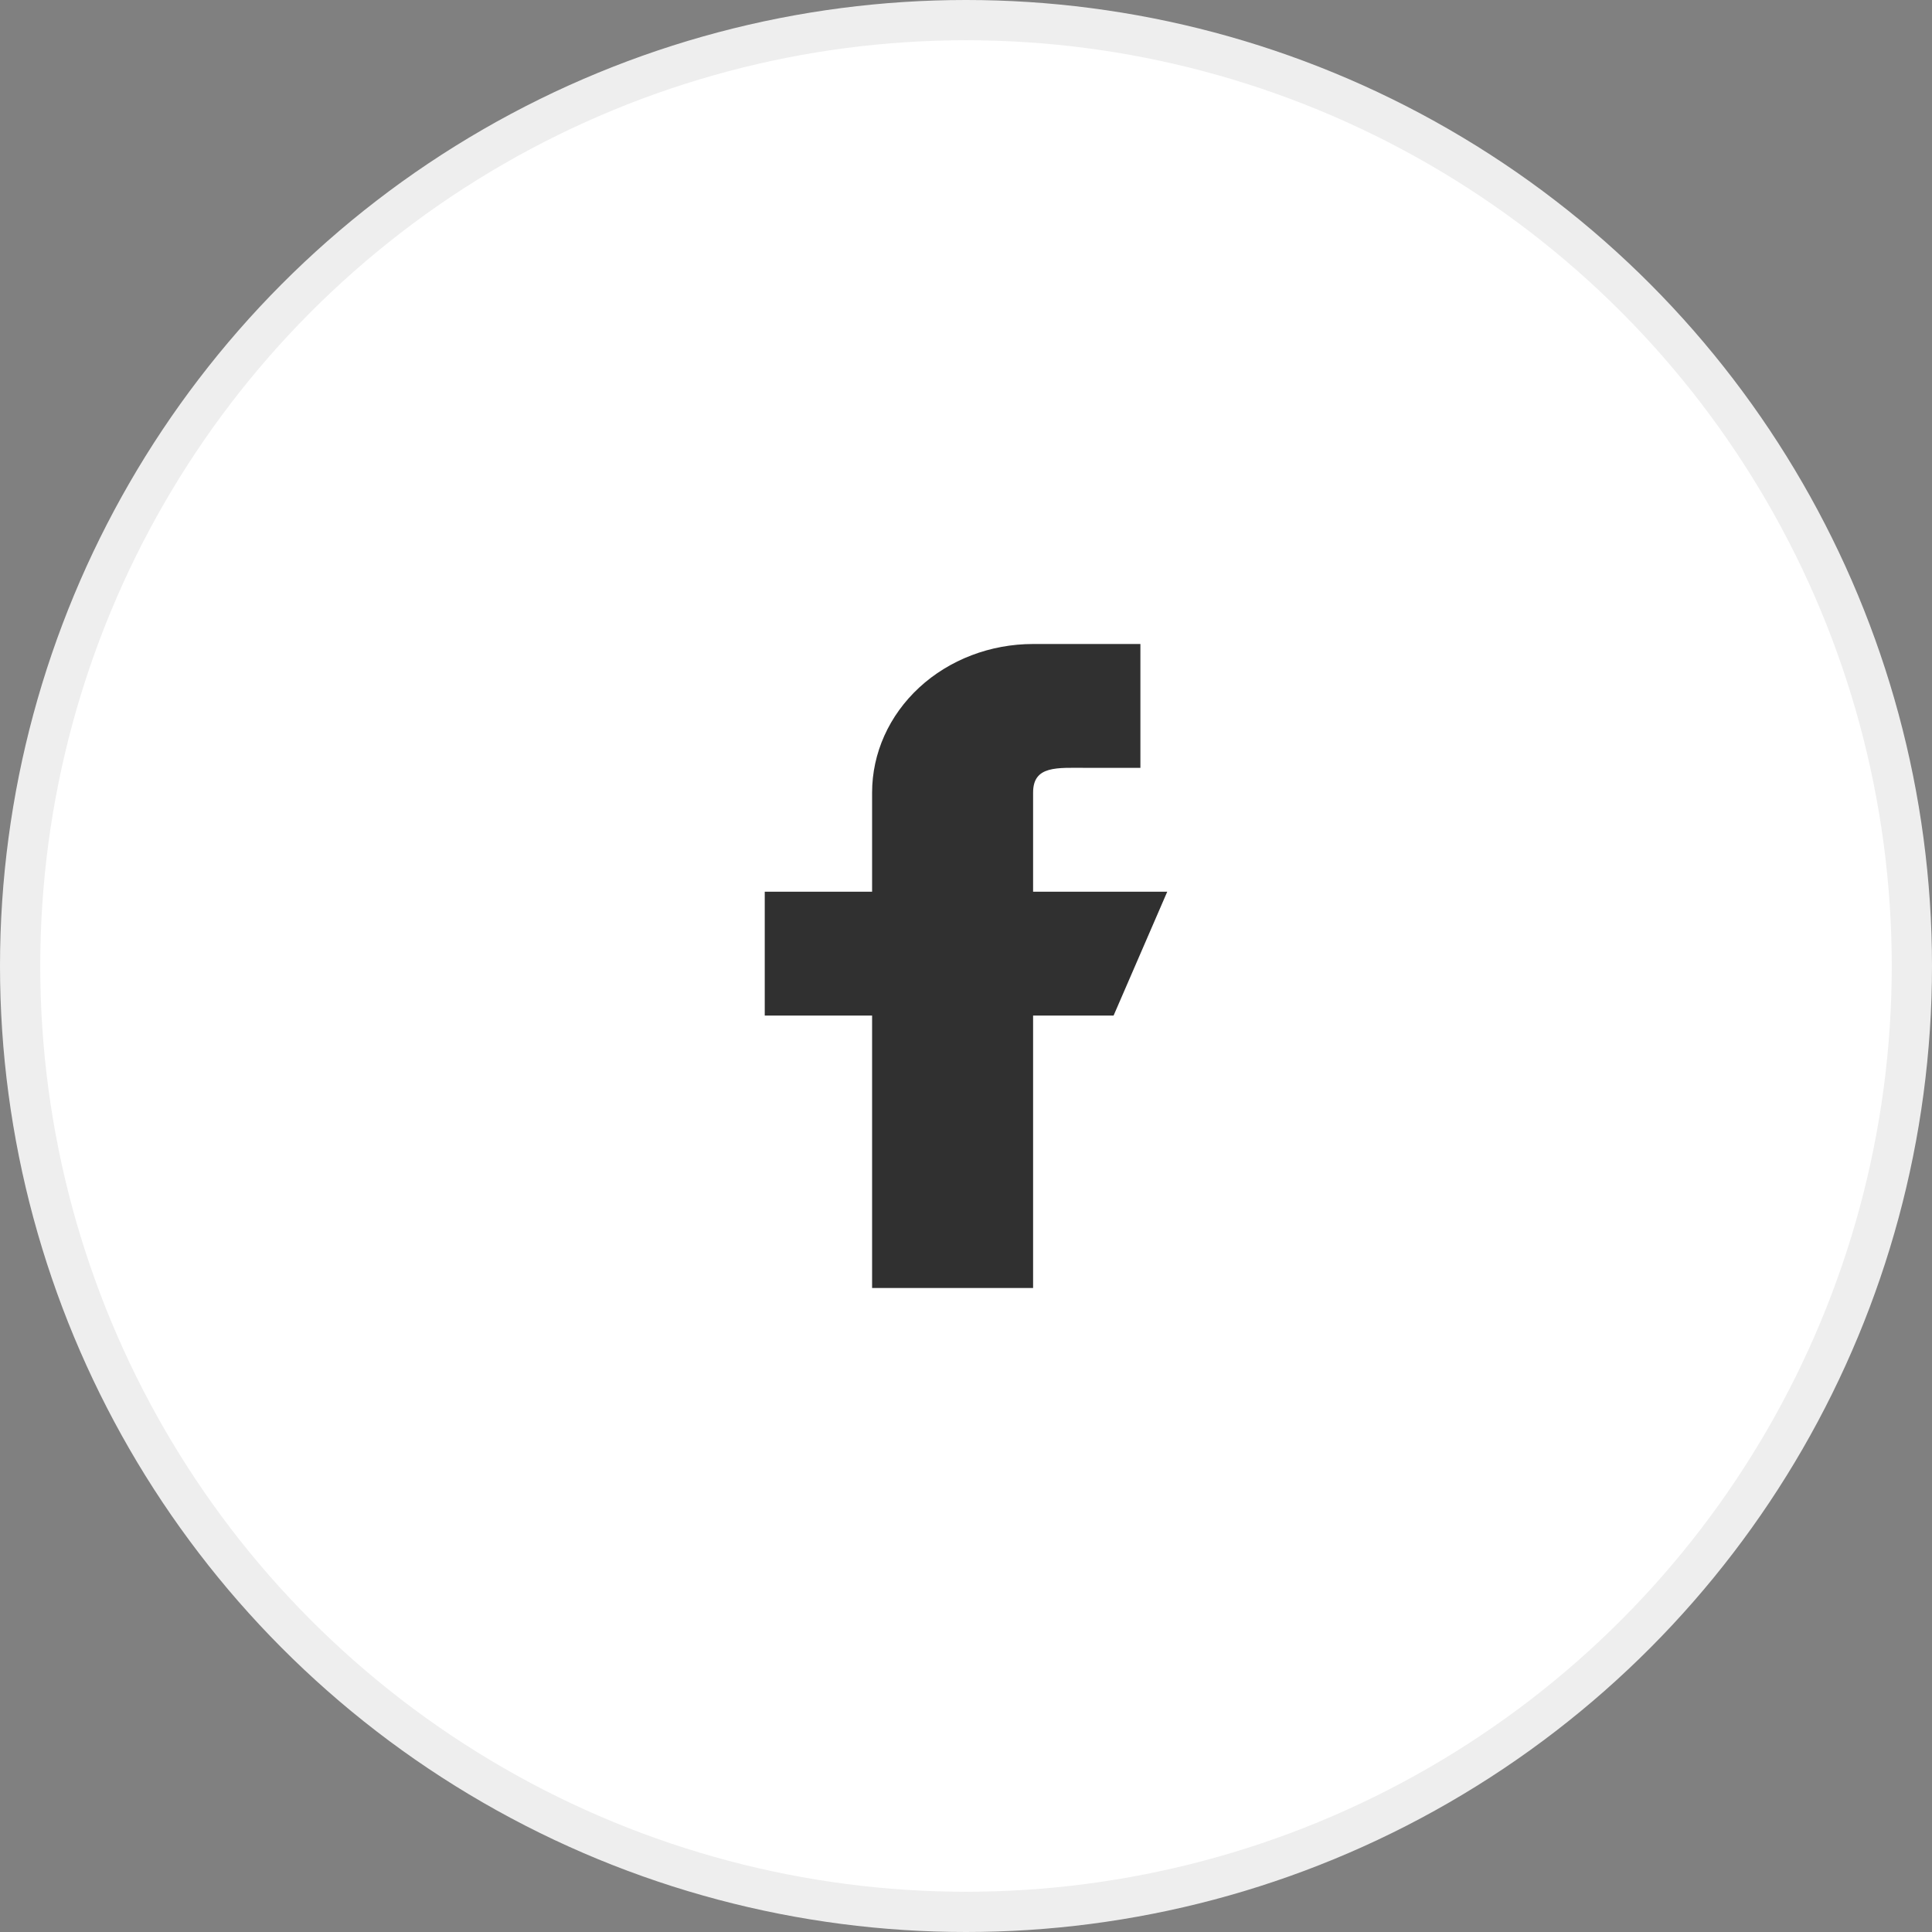
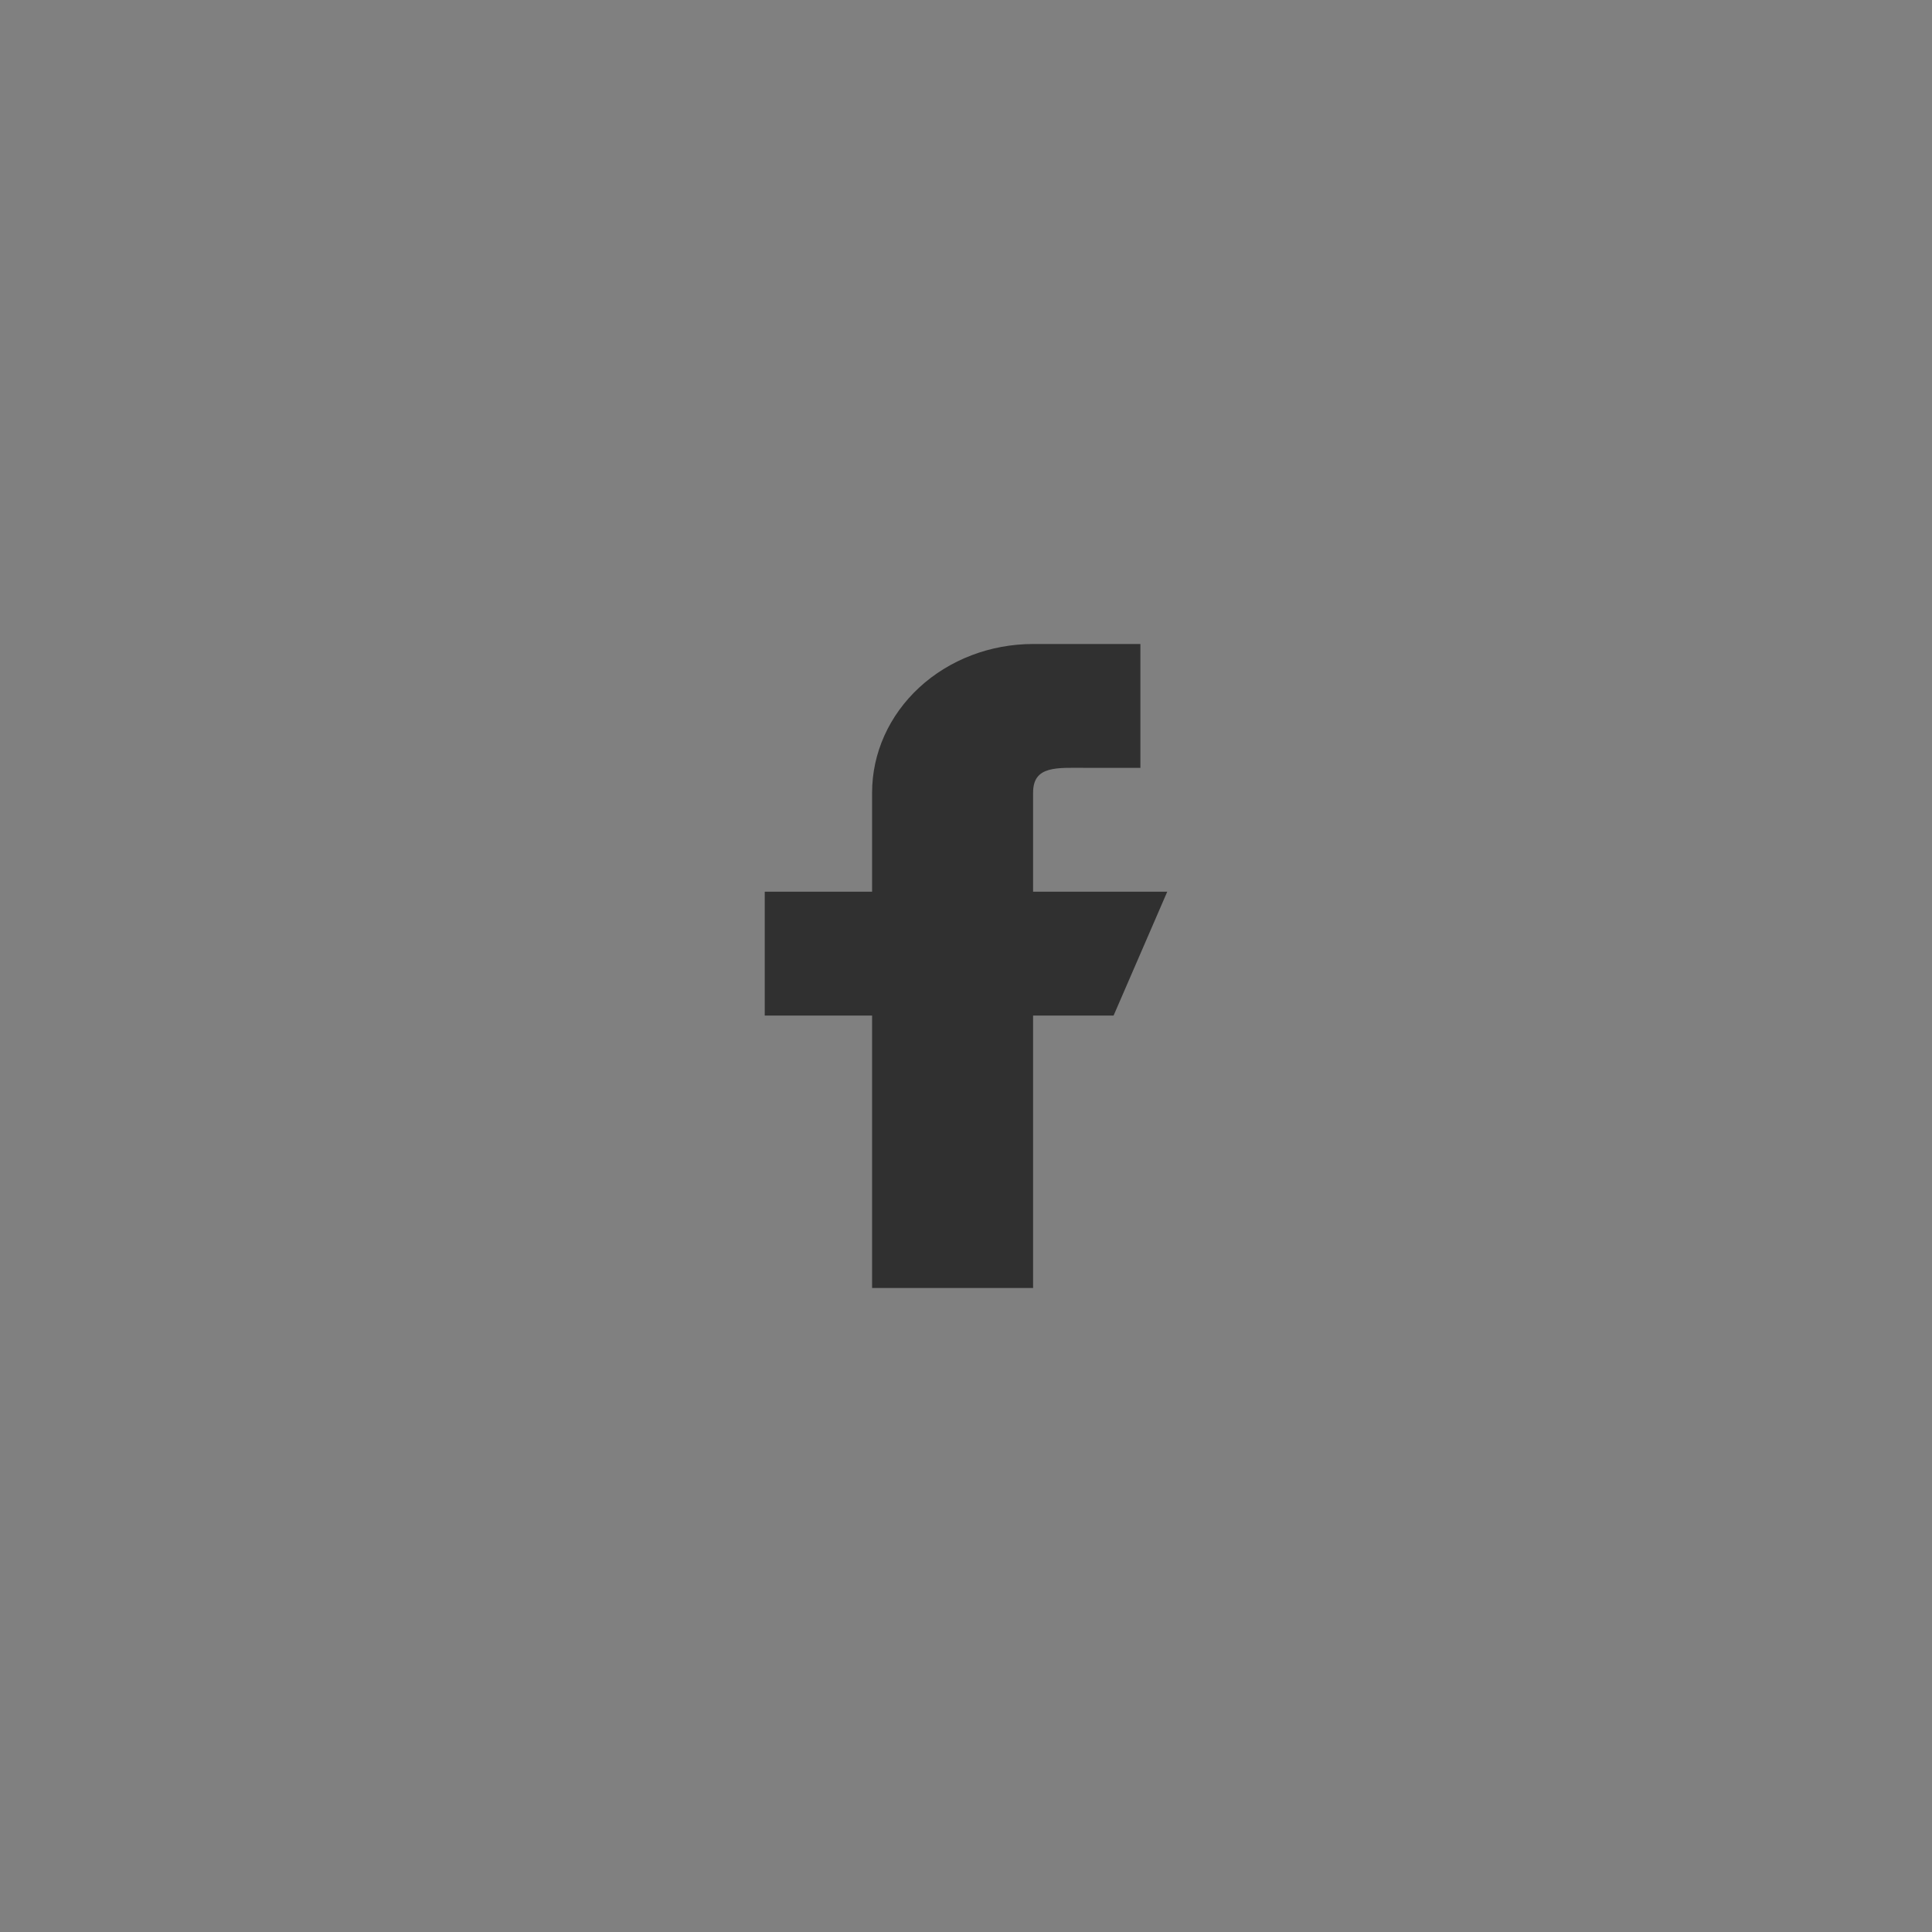
<svg xmlns="http://www.w3.org/2000/svg" width="48" height="48" viewBox="0 0 48 48" fill="none">
  <rect x="0" y="0" width="48" height="48" fill="#808080" stroke="none" />
-   <circle cx="24" cy="24" r="23.5" fill="white" stroke="#EEEEEE" />
-   <path fill-rule="evenodd" clip-rule="evenodd" d="M29 22.154H25.667V19.692C25.667 19.013 26.264 19.077 27 19.077H28.333V16H25.667C24.606 16 23.588 16.389 22.838 17.081C22.088 17.774 21.667 18.713 21.667 19.692V22.154H19V25.231H21.667V32H25.667V25.231H27.667L29 22.154Z" fill="#303030" />
+   <path fill-rule="evenodd" clip-rule="evenodd" d="M29 22.154H25.667V19.692C25.667 19.013 26.264 19.077 27 19.077H28.333V16H25.667C24.606 16 23.588 16.389 22.838 17.081C22.088 17.774 21.667 18.713 21.667 19.692V22.154H19V25.231H21.667V32H25.667V25.231H27.667Z" fill="#303030" />
</svg>